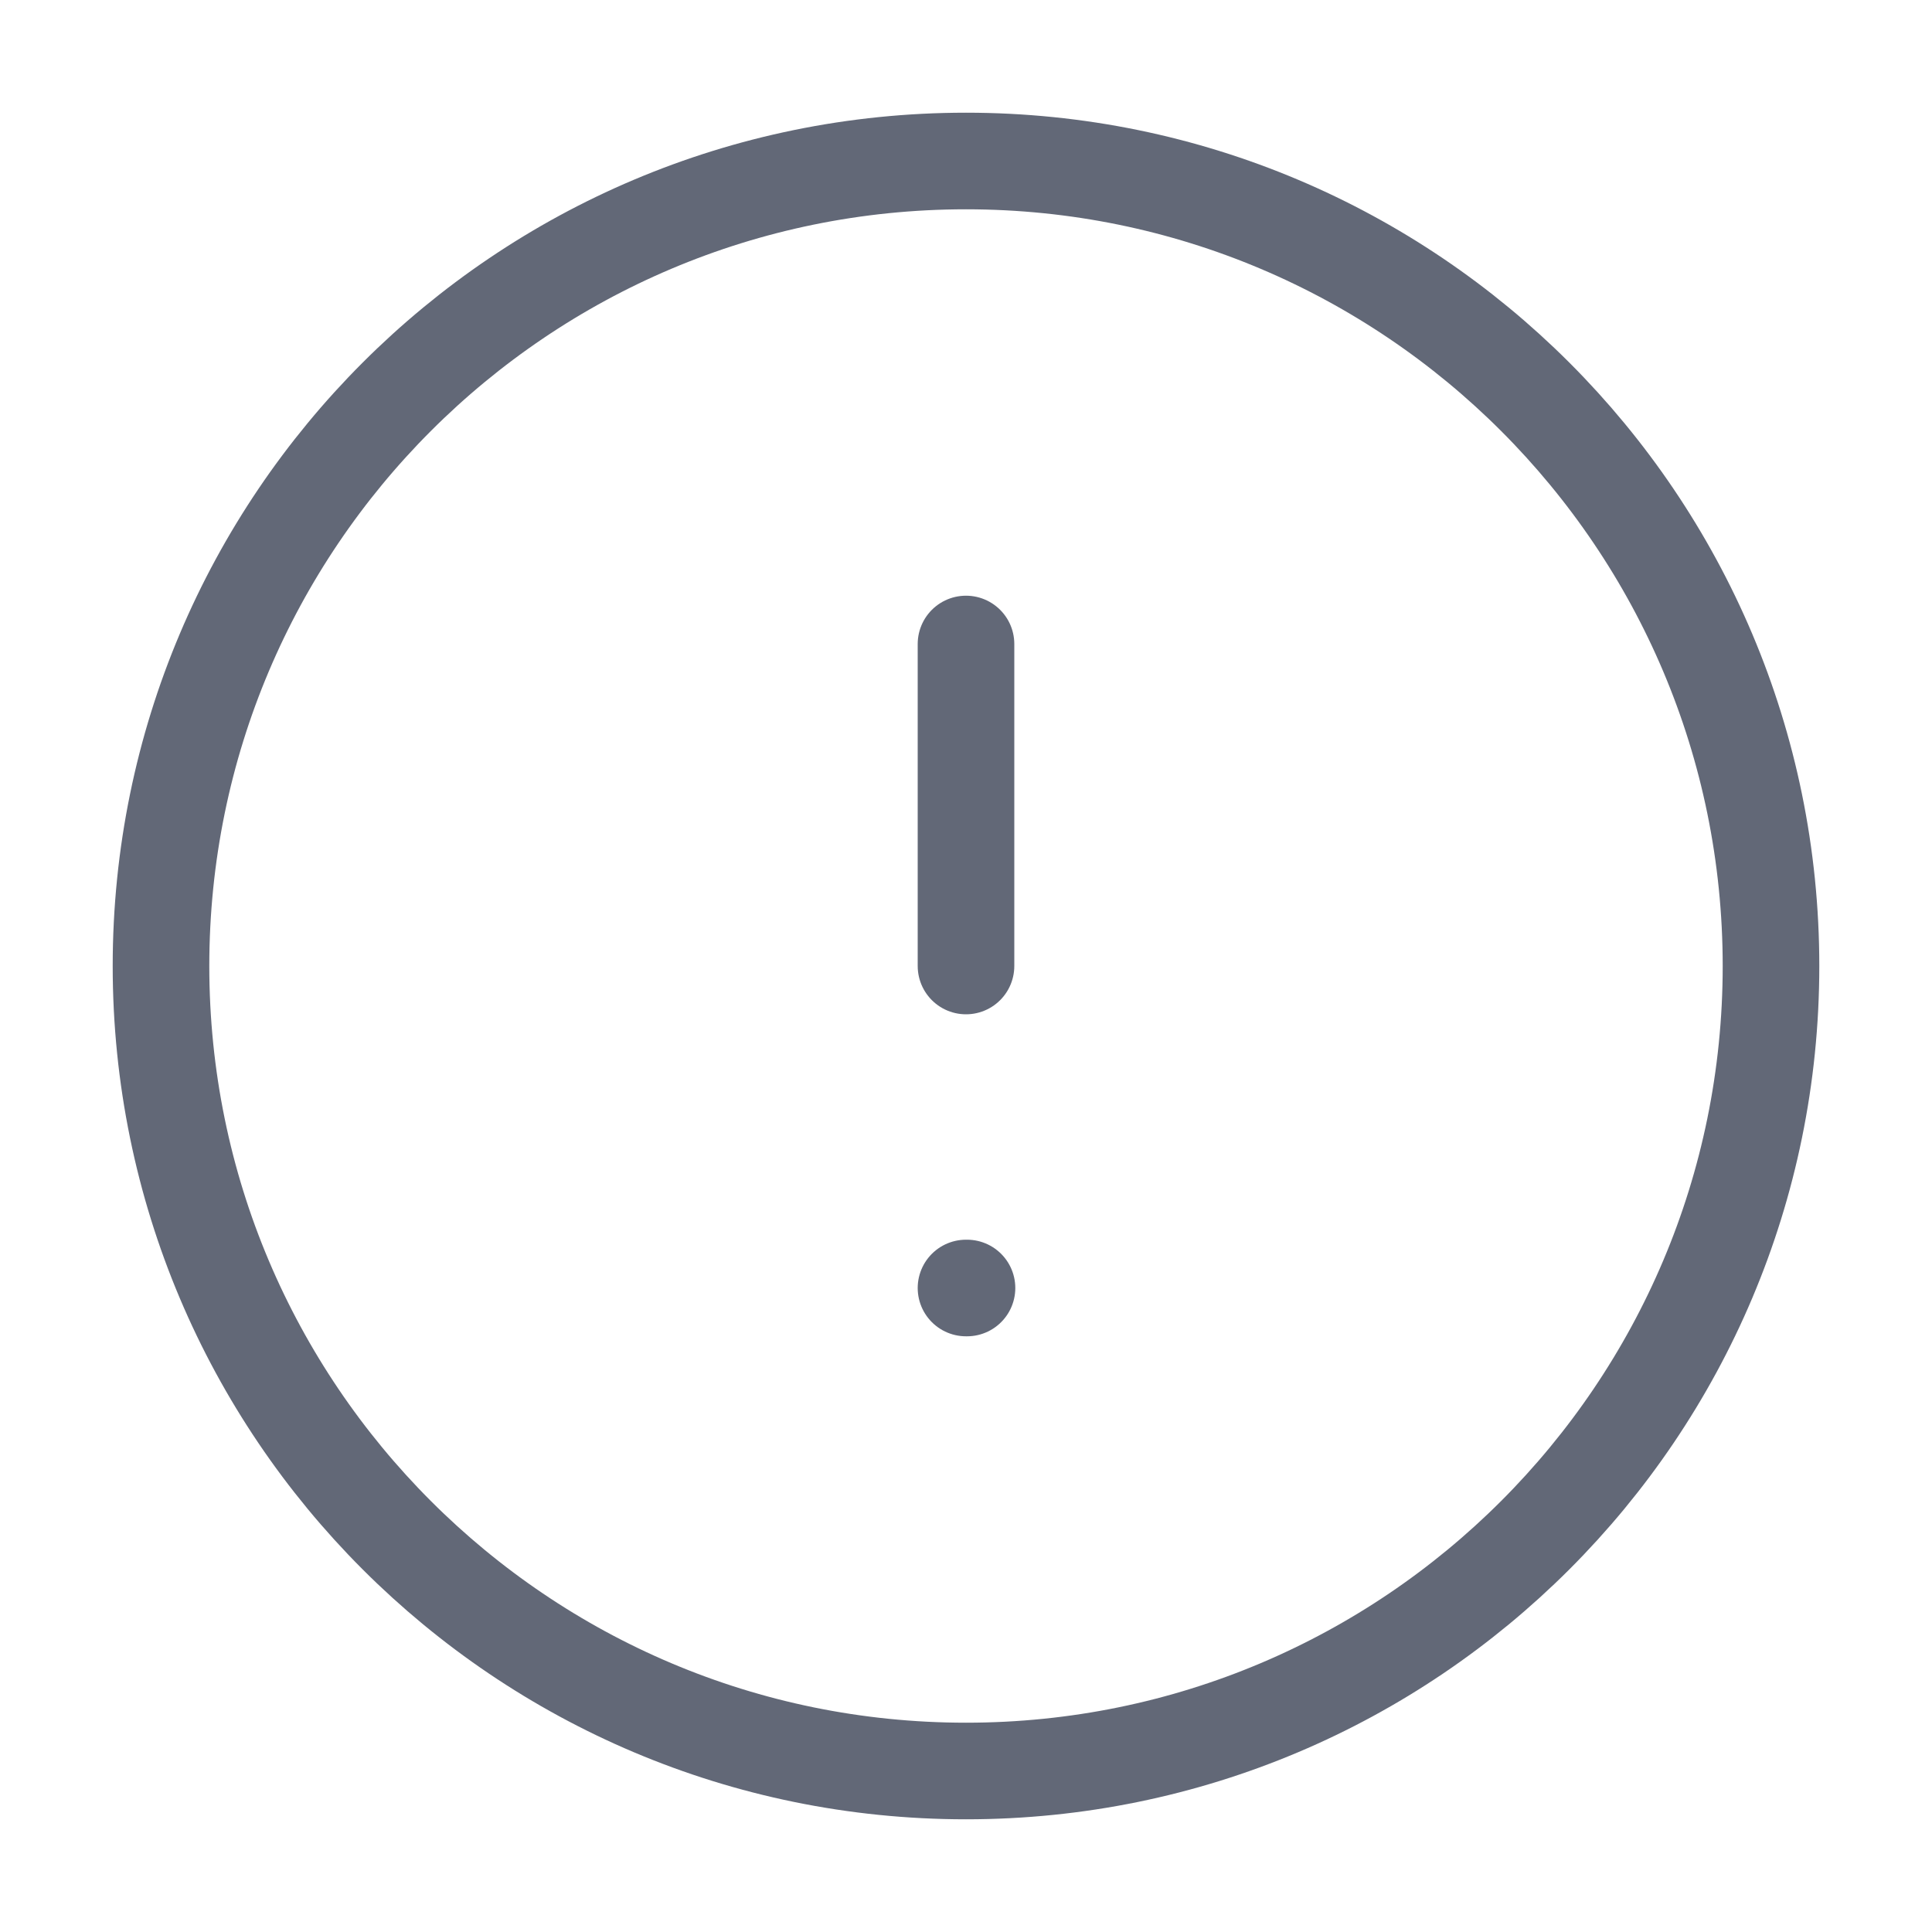
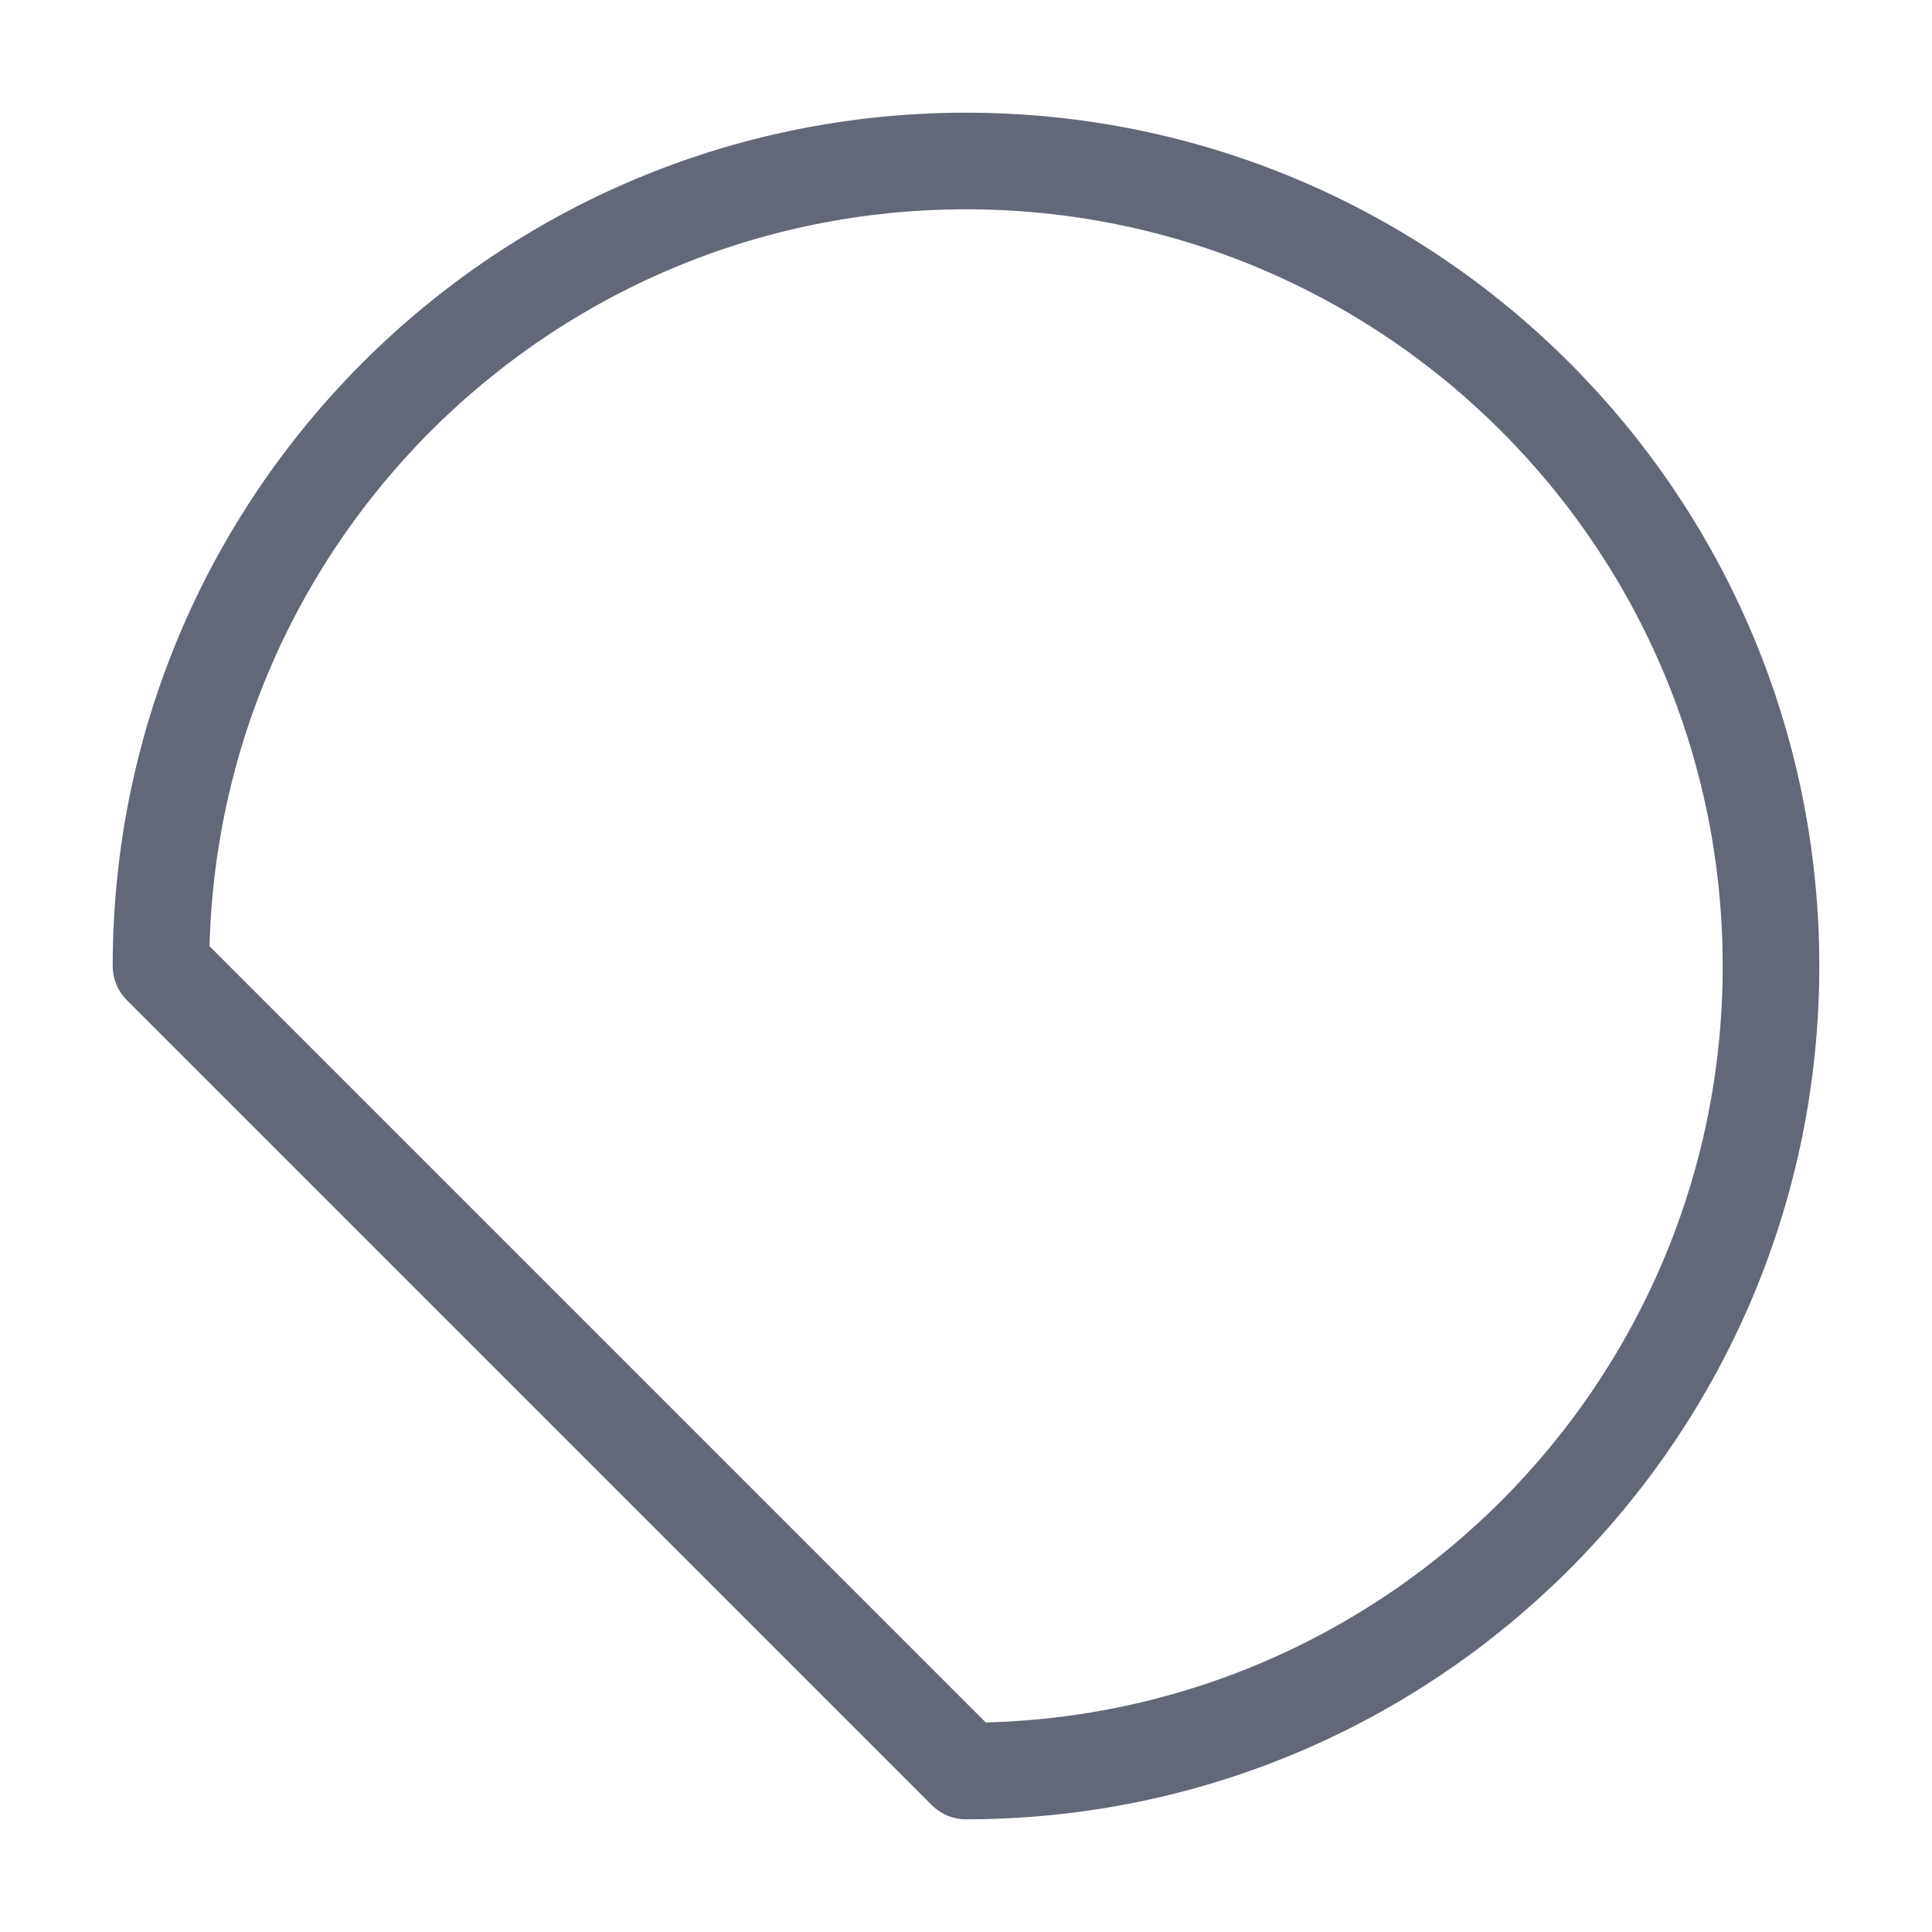
<svg xmlns="http://www.w3.org/2000/svg" width="60" height="60" viewBox="0 0 60 60" fill="none">
-   <path d="M30 55C43.807 55 55 43.807 55 30C55 16.193 43.807 5 30 5C16.193 5 5 16.193 5 30C5 43.807 16.193 55 30 55Z" stroke="#626877" stroke-width="3" stroke-linecap="round" stroke-linejoin="round" />
-   <path d="M30 20V30" stroke="#626877" stroke-width="3" stroke-linecap="round" stroke-linejoin="round" />
-   <path d="M30 40H30.031" stroke="#626877" stroke-width="3" stroke-linecap="round" stroke-linejoin="round" />
+   <path d="M30 55C43.807 55 55 43.807 55 30C55 16.193 43.807 5 30 5C16.193 5 5 16.193 5 30Z" stroke="#626877" stroke-width="3" stroke-linecap="round" stroke-linejoin="round" />
</svg>